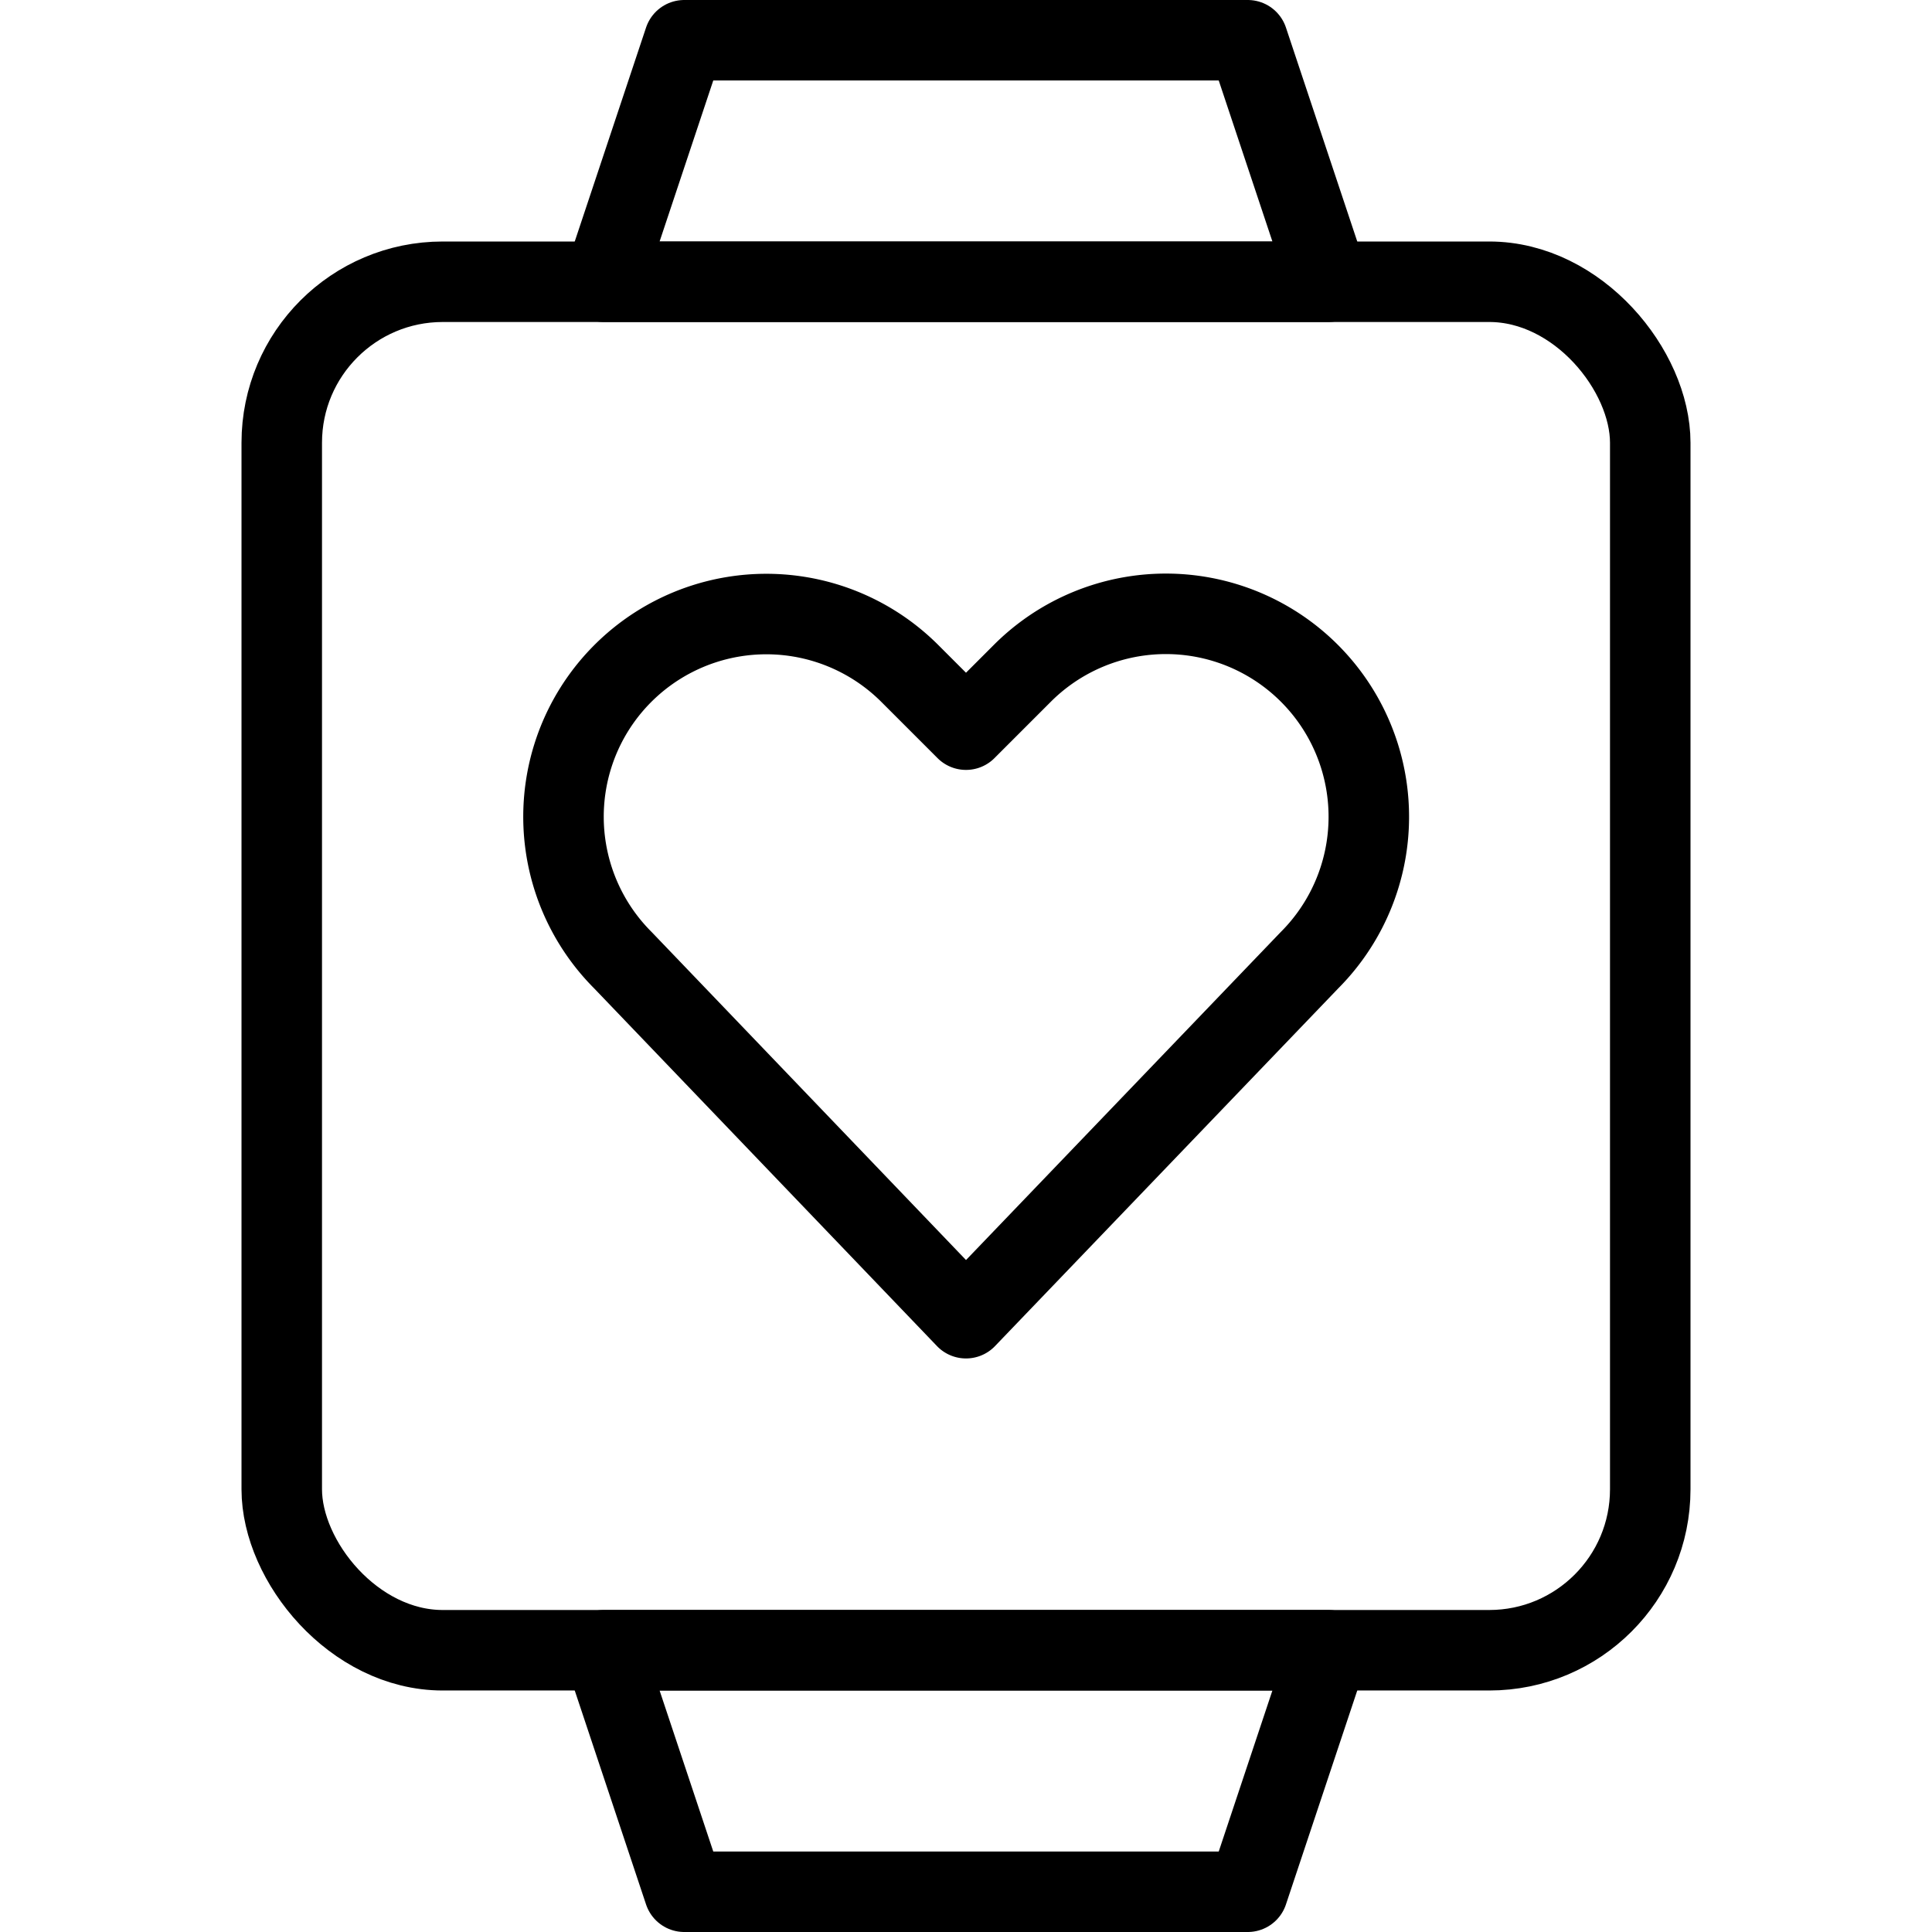
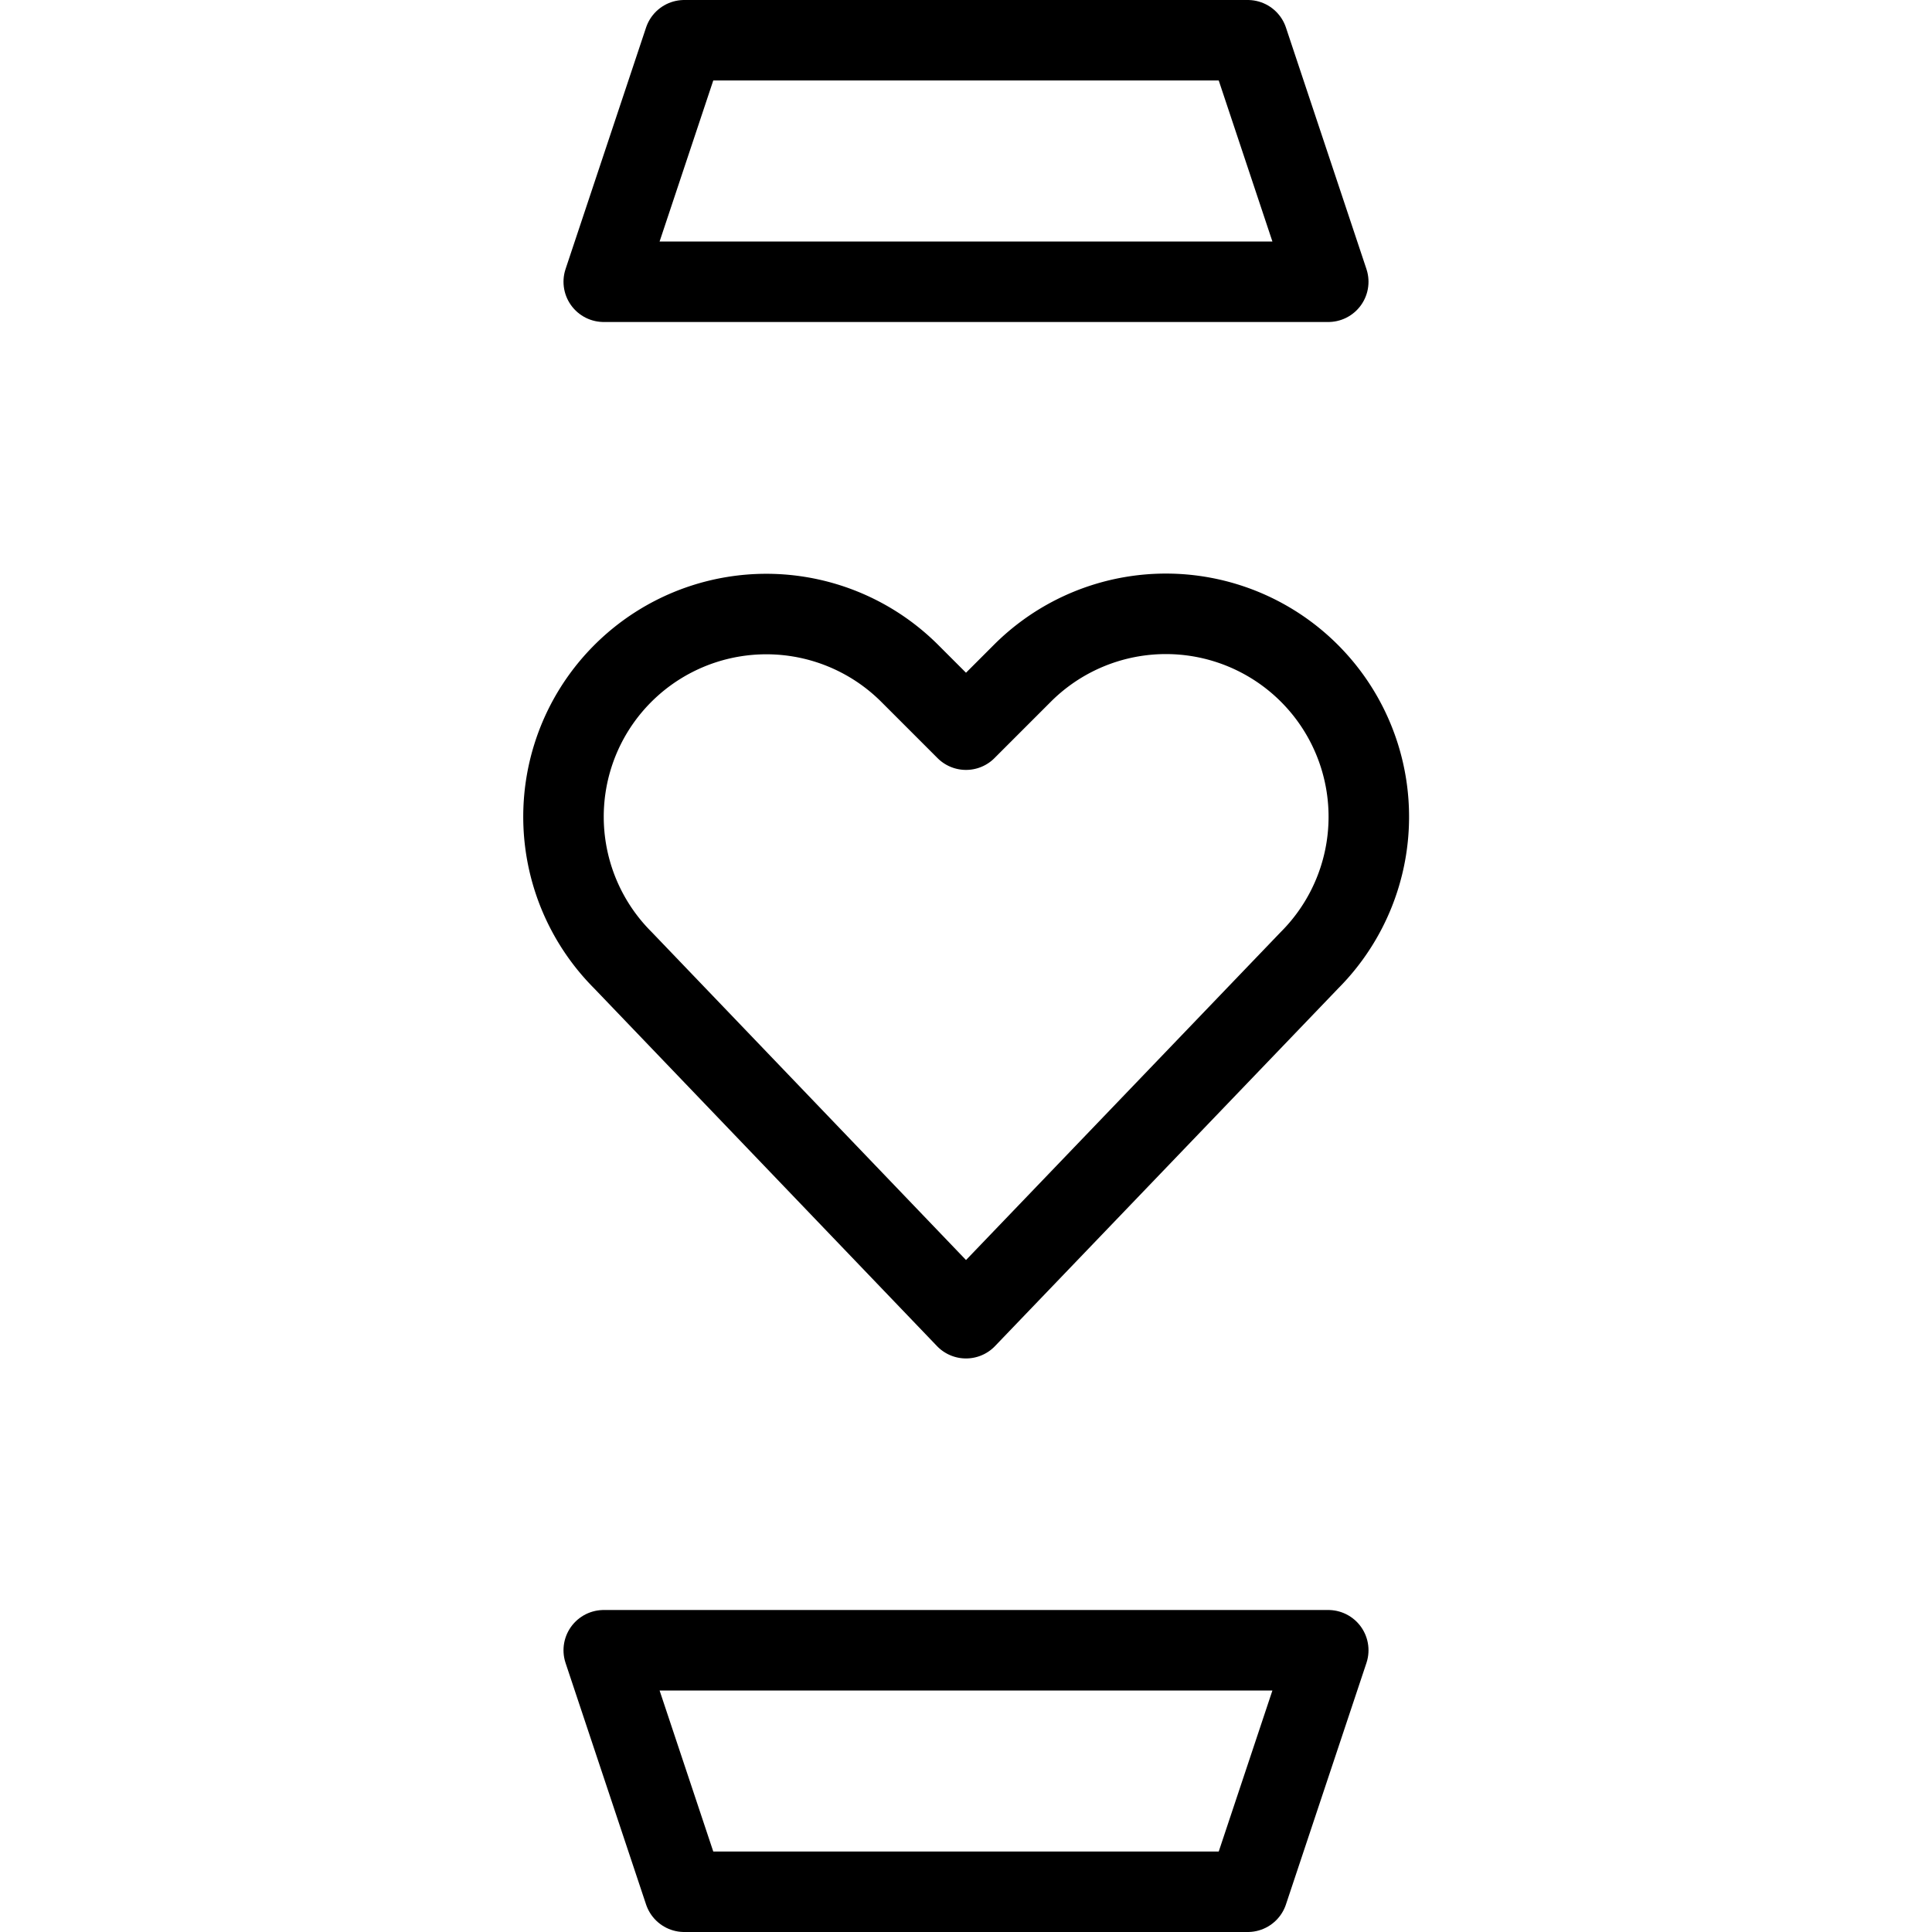
<svg xmlns="http://www.w3.org/2000/svg" viewBox="0 0 24 24">
  <g transform="matrix(1,0,0,1,0,0)">
    <defs>
      <style>.a{fill:none;stroke:#000000;stroke-linecap:round;stroke-linejoin:round;}</style>
    </defs>
    <title>smart-watch-square-heart</title>
    <path class="a" d="M12,16.375,7.739,11.929a2.52,2.52,0,0,1-.473-2.91h0A2.521,2.521,0,0,1,11.3,8.364l.7.7.7-.7a2.521,2.521,0,0,1,4.038.655h0a2.522,2.522,0,0,1-.472,2.91Z" />
-     <rect class="a" x="3.5" y="3.5" width="17" height="17" rx="2" ry="2" />
    <polygon class="a" points="16.5 3.5 7.5 3.5 8.5 0.5 15.5 0.5 16.5 3.5" />
    <polygon class="a" points="7.5 20.5 16.5 20.5 15.5 23.5 8.5 23.5 7.5 20.5" />
  </g>
</svg>